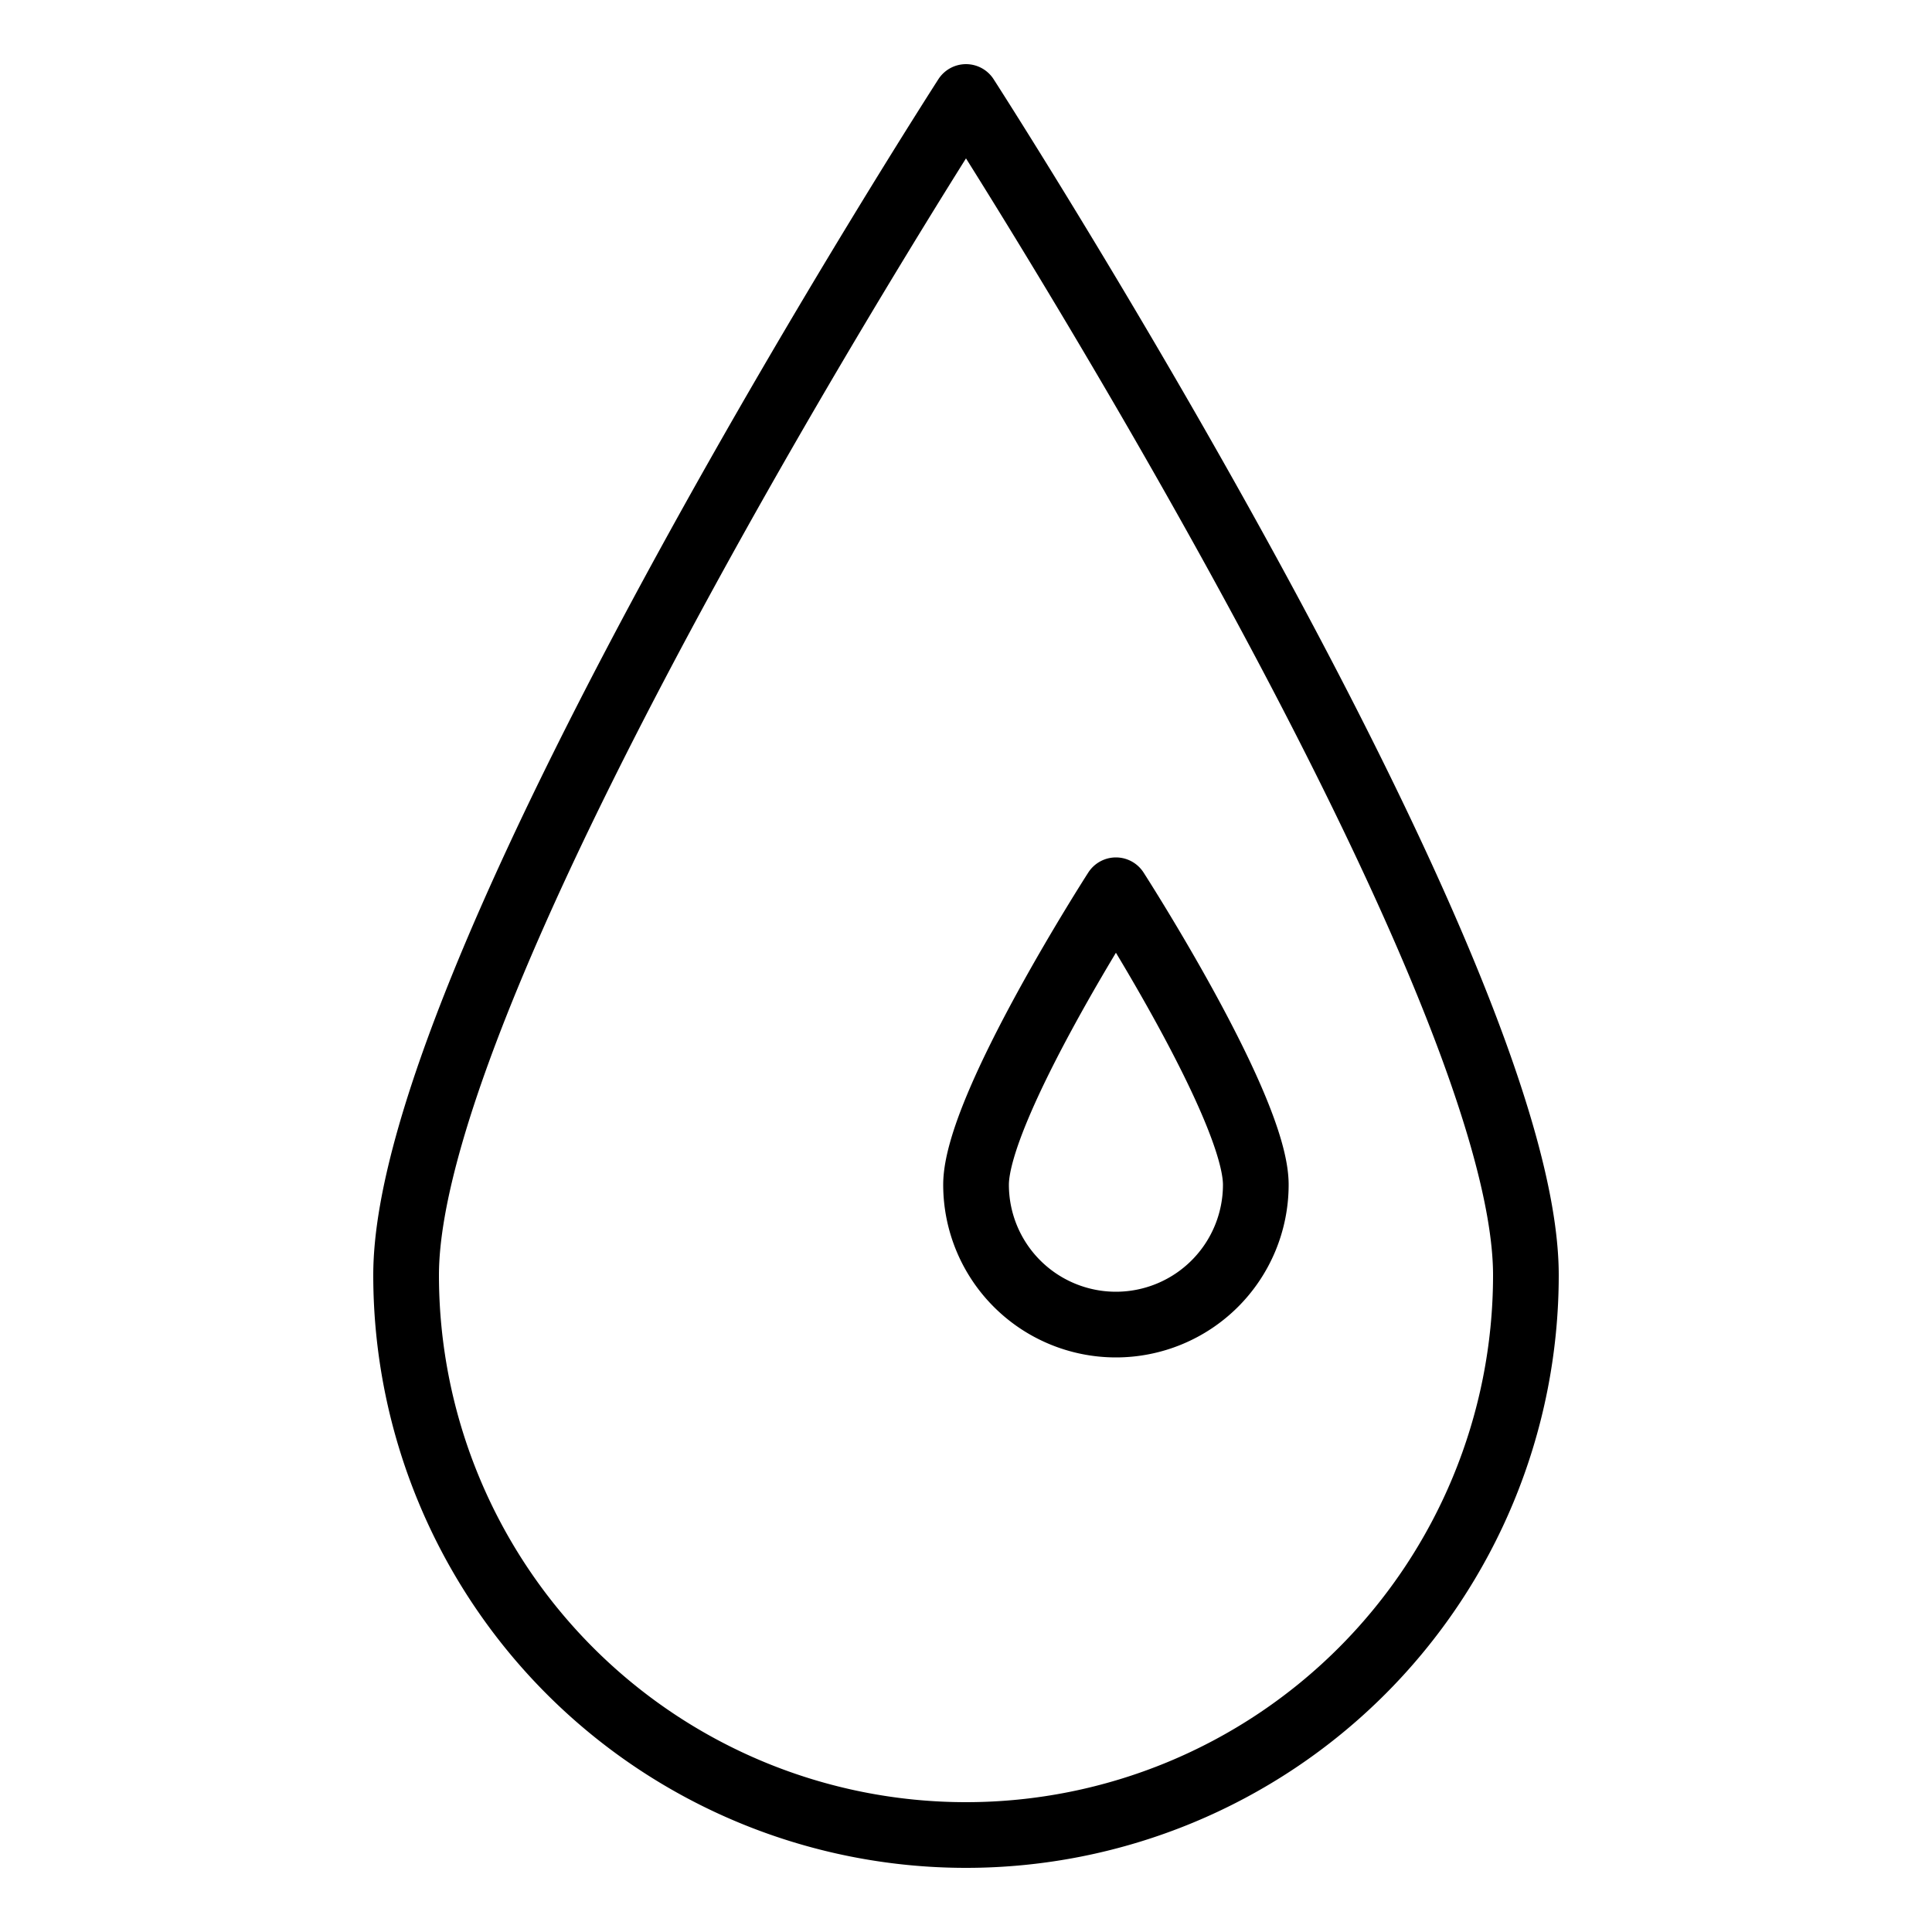
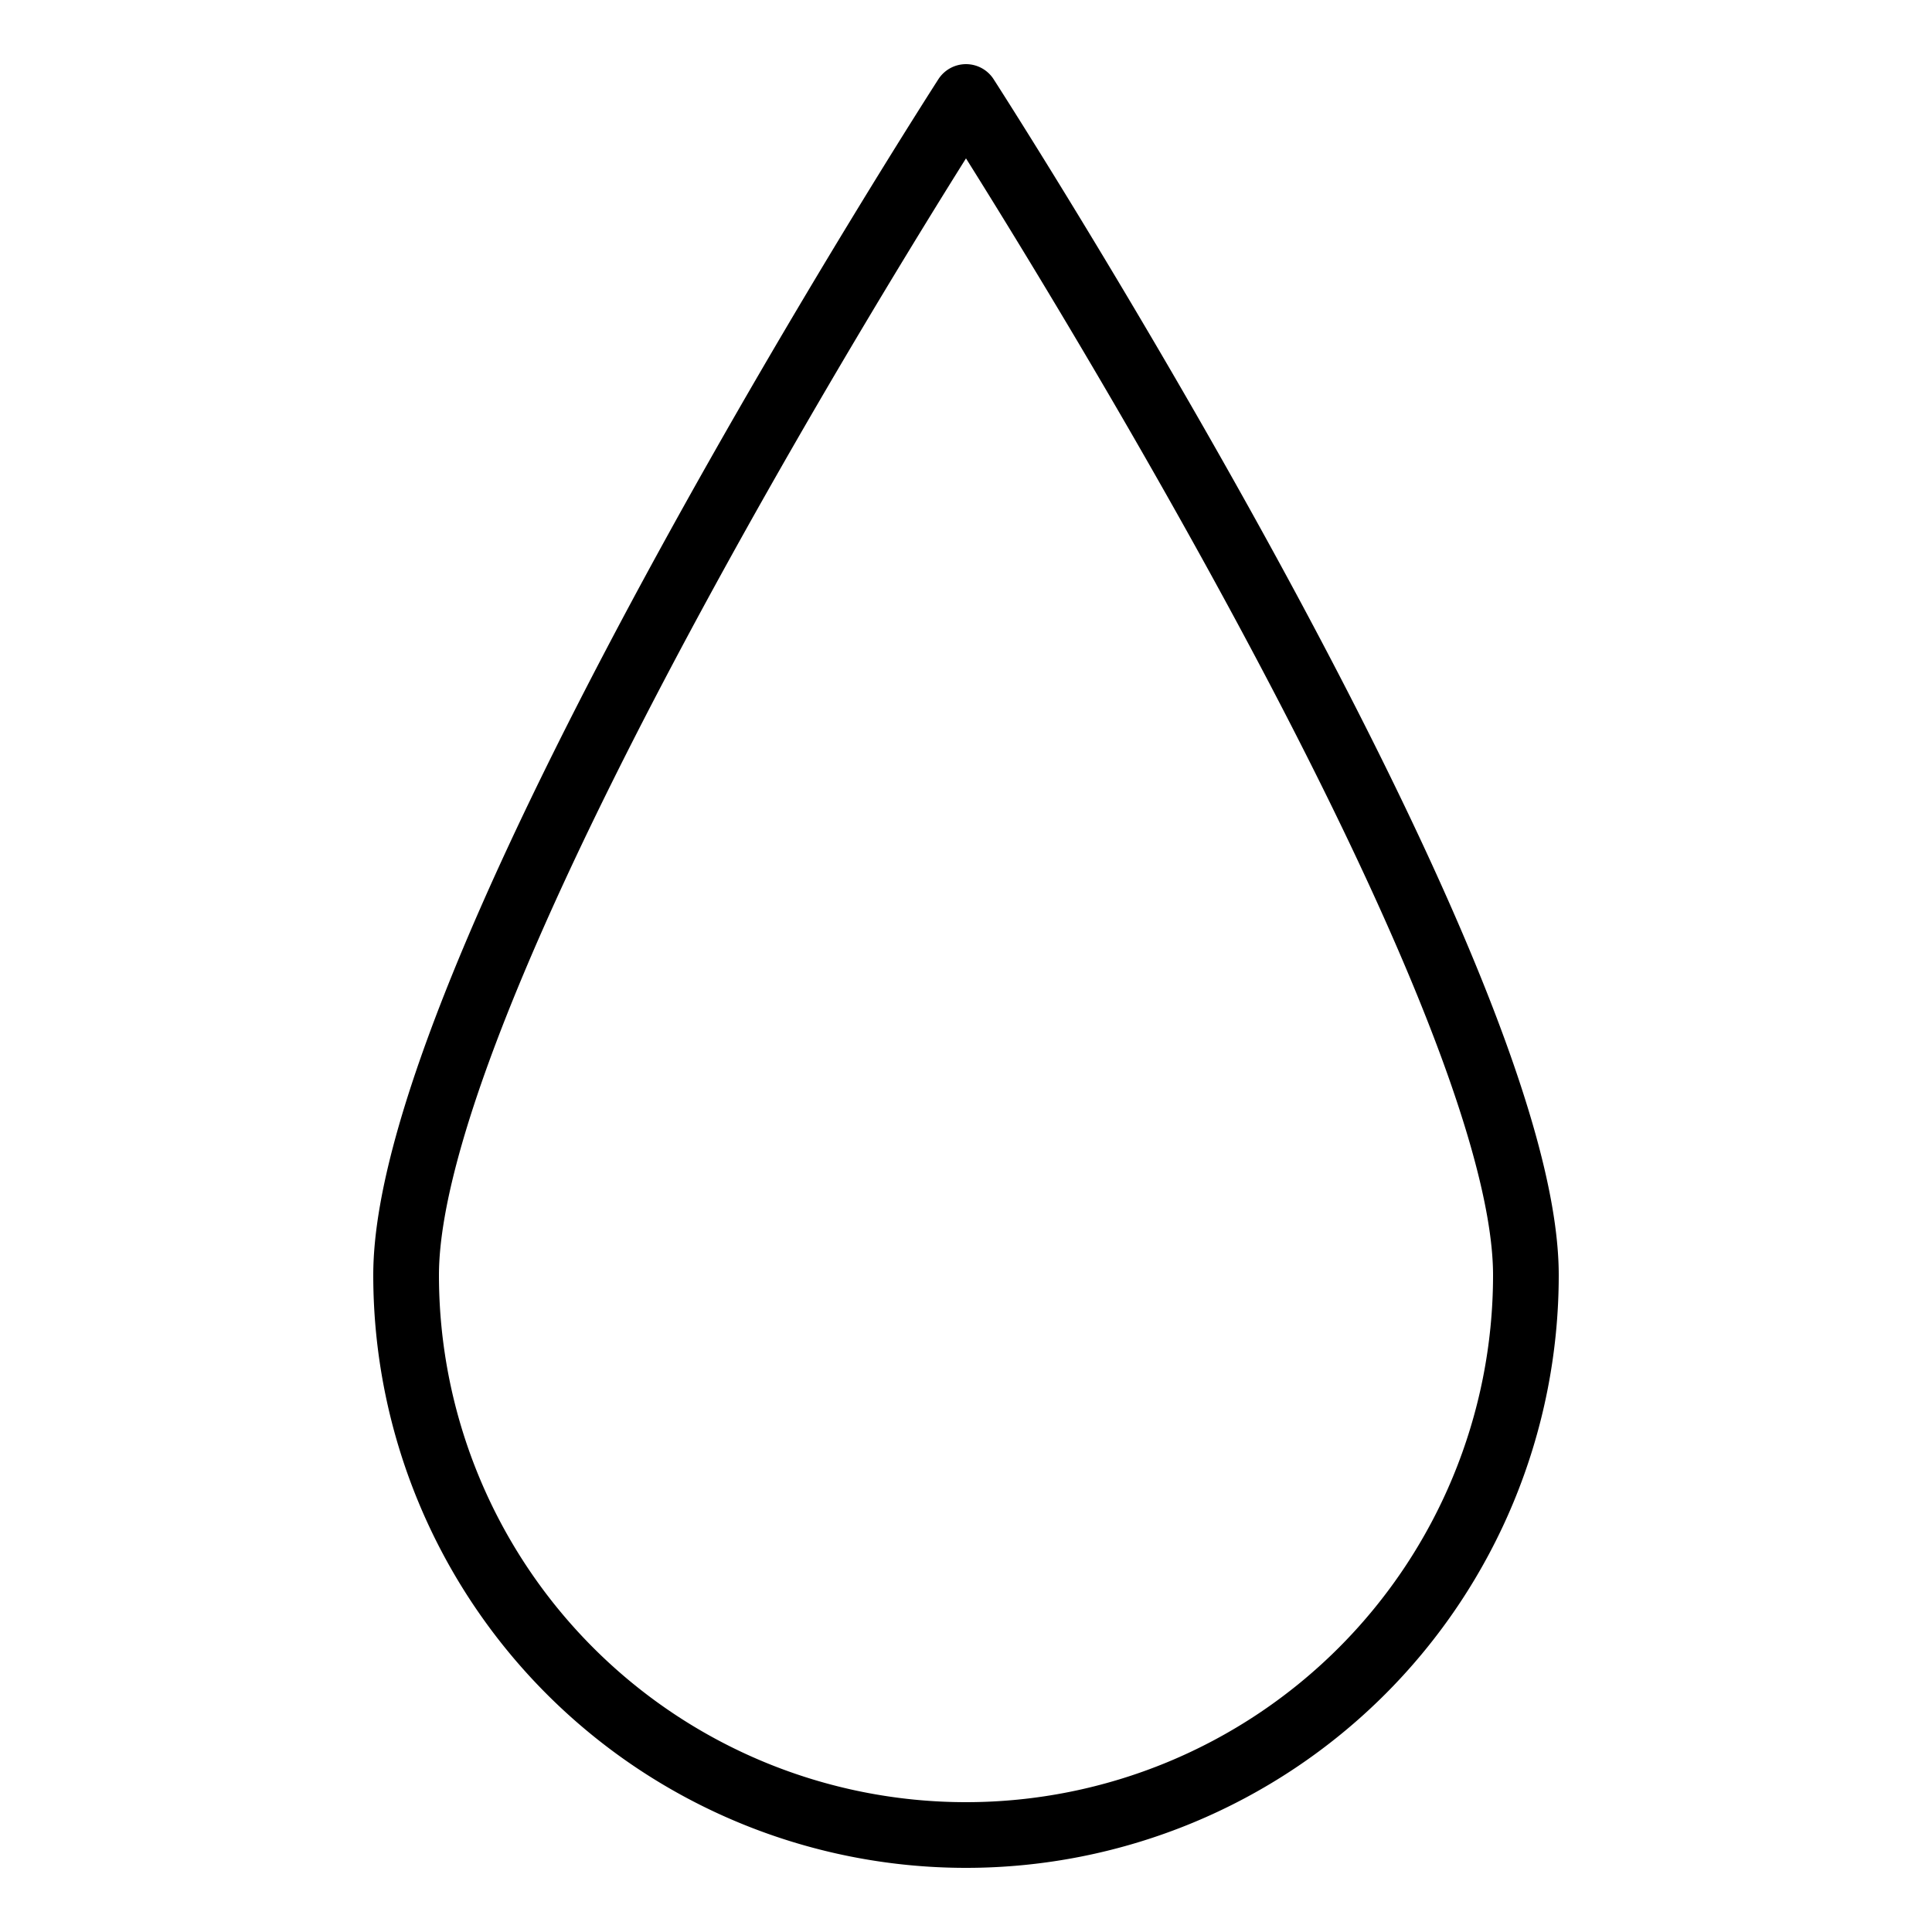
<svg xmlns="http://www.w3.org/2000/svg" id="Layer_1" data-name="Layer 1" viewBox="0 0 500 500">
  <defs>
    <style>.cls-1{fill:none;stroke:#000;stroke-linecap:round;stroke-linejoin:round;stroke-width:17px;}</style>
  </defs>
  <path class="cls-1" d="M394.9,330a144.9,144.9,0,0,1-289.8,0C105.1,249.9,250,25.1,250,25.1S394.9,250,394.9,330Z" />
-   <path class="cls-1" d="M325,306.6a36.2,36.2,0,1,1-72.4,0c0-20,36.2-76.2,36.2-76.2S325,286.6,325,306.6Z" />
</svg>